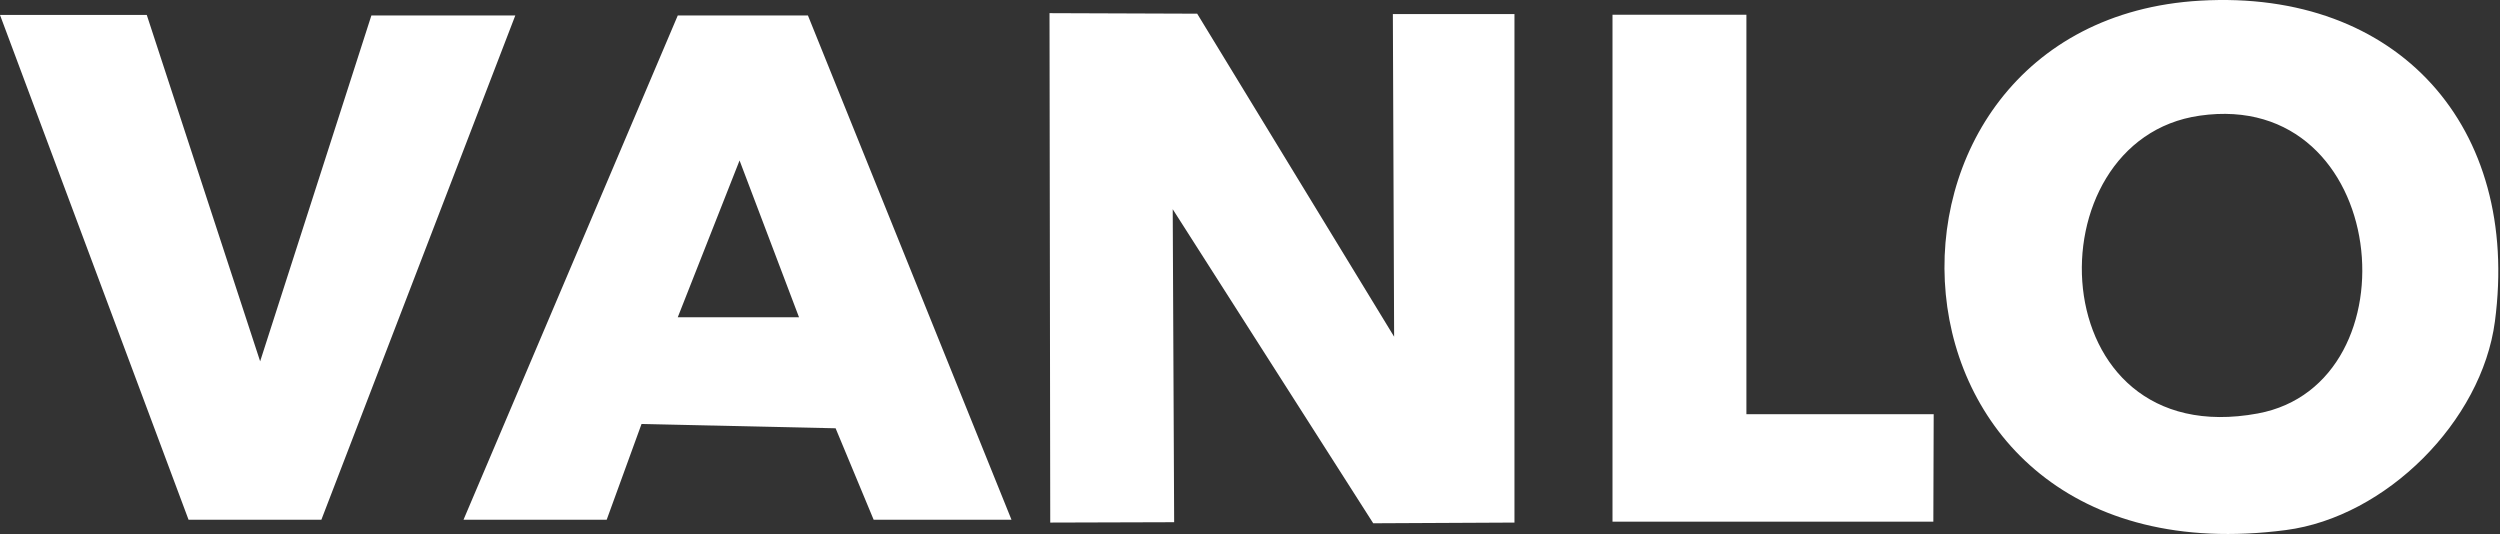
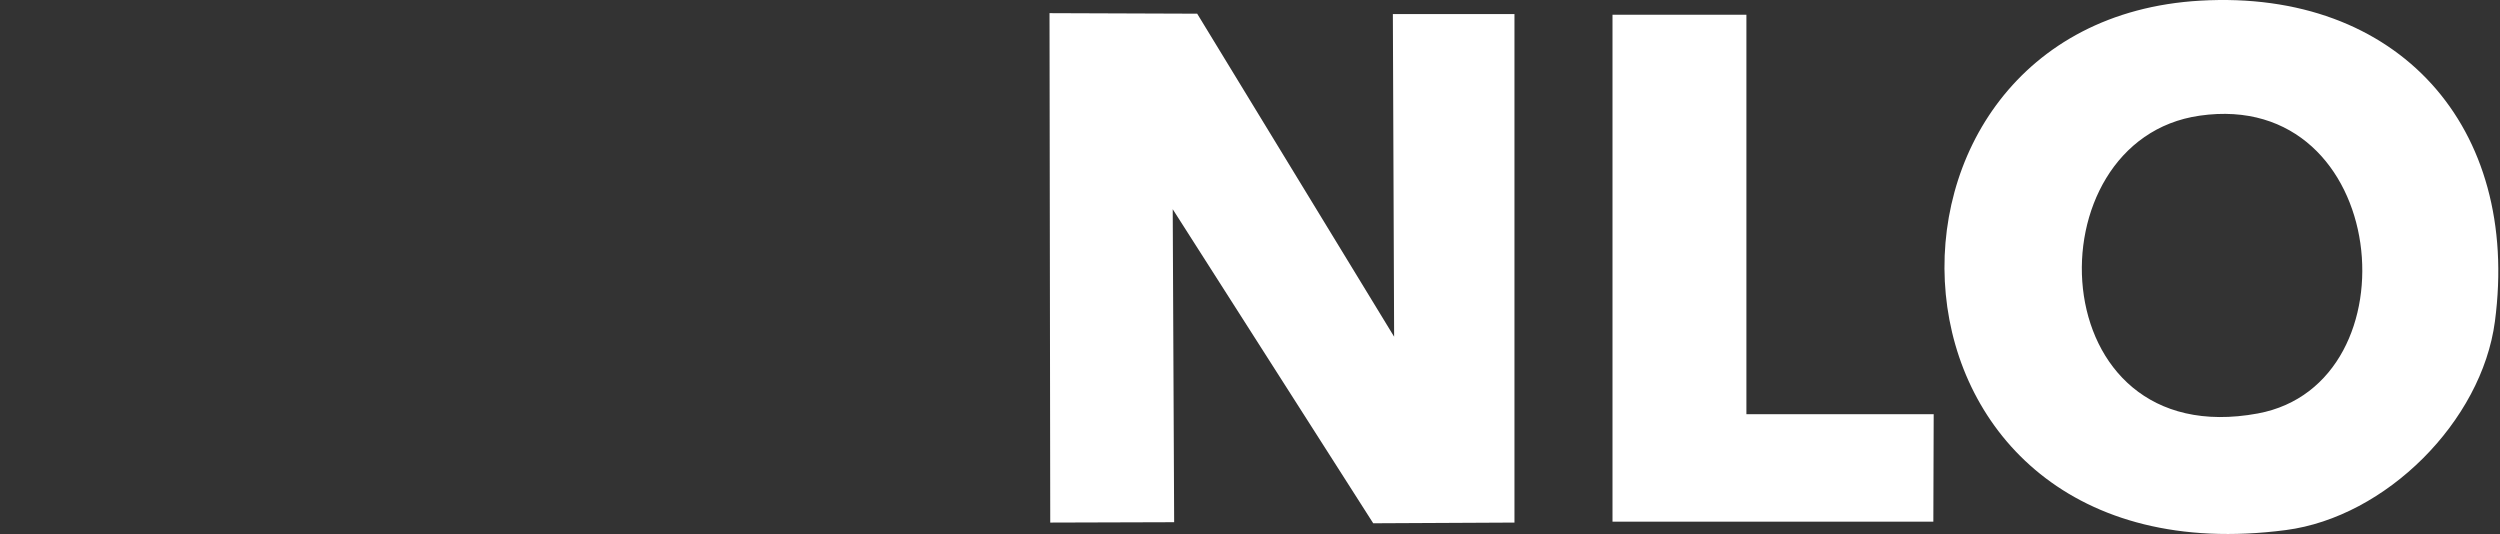
<svg xmlns="http://www.w3.org/2000/svg" width="103" height="22" viewBox="0 0 103 22" fill="none">
  <rect x="0" y="0" width="103" height="22" fill="#333333" stroke="none" />
  <path d="M49.324 0.564L57.438 13.872L57.386 0.579H62.396V21.53L56.577 21.559L48.316 8.619L48.375 21.515L43.27 21.53L43.24 0.542L49.324 0.564Z" fill="white" />
-   <path d="M90.652 0.027C98.811 -0.444 103.85 5.236 102.79 13.247C102.246 17.359 98.303 21.302 94.176 21.839C76.484 24.149 75.682 0.888 90.652 0.027ZM90.63 4.765C83.612 5.765 84.017 18.698 93.021 17.035C99.62 15.814 98.487 3.639 90.63 4.765Z" fill="white" />
-   <path d="M19.097 21.412L27.924 0.638H33.287L41.673 21.412H35.994L34.427 17.645L26.431 17.469L24.996 21.412H19.097ZM32.919 13.07L30.47 6.611L27.924 13.07H32.912H32.919Z" fill="white" />
-   <path d="M6.047 0.616L10.718 14.887L15.301 0.638H21.23L13.241 21.412H7.768L0 0.616H6.047Z" fill="white" />
+   <path d="M90.652 0.027C98.811 -0.444 103.85 5.236 102.79 13.247C102.246 17.359 98.303 21.302 94.176 21.839C76.484 24.149 75.682 0.888 90.652 0.027ZM90.63 4.765C83.612 5.765 84.017 18.698 93.021 17.035C99.62 15.814 98.487 3.639 90.63 4.765" fill="white" />
  <path d="M71.952 0.608V17.064H79.668C79.668 18.705 79.654 19.779 79.654 21.493H66.435V0.608H71.959H71.952Z" fill="white" />
</svg>